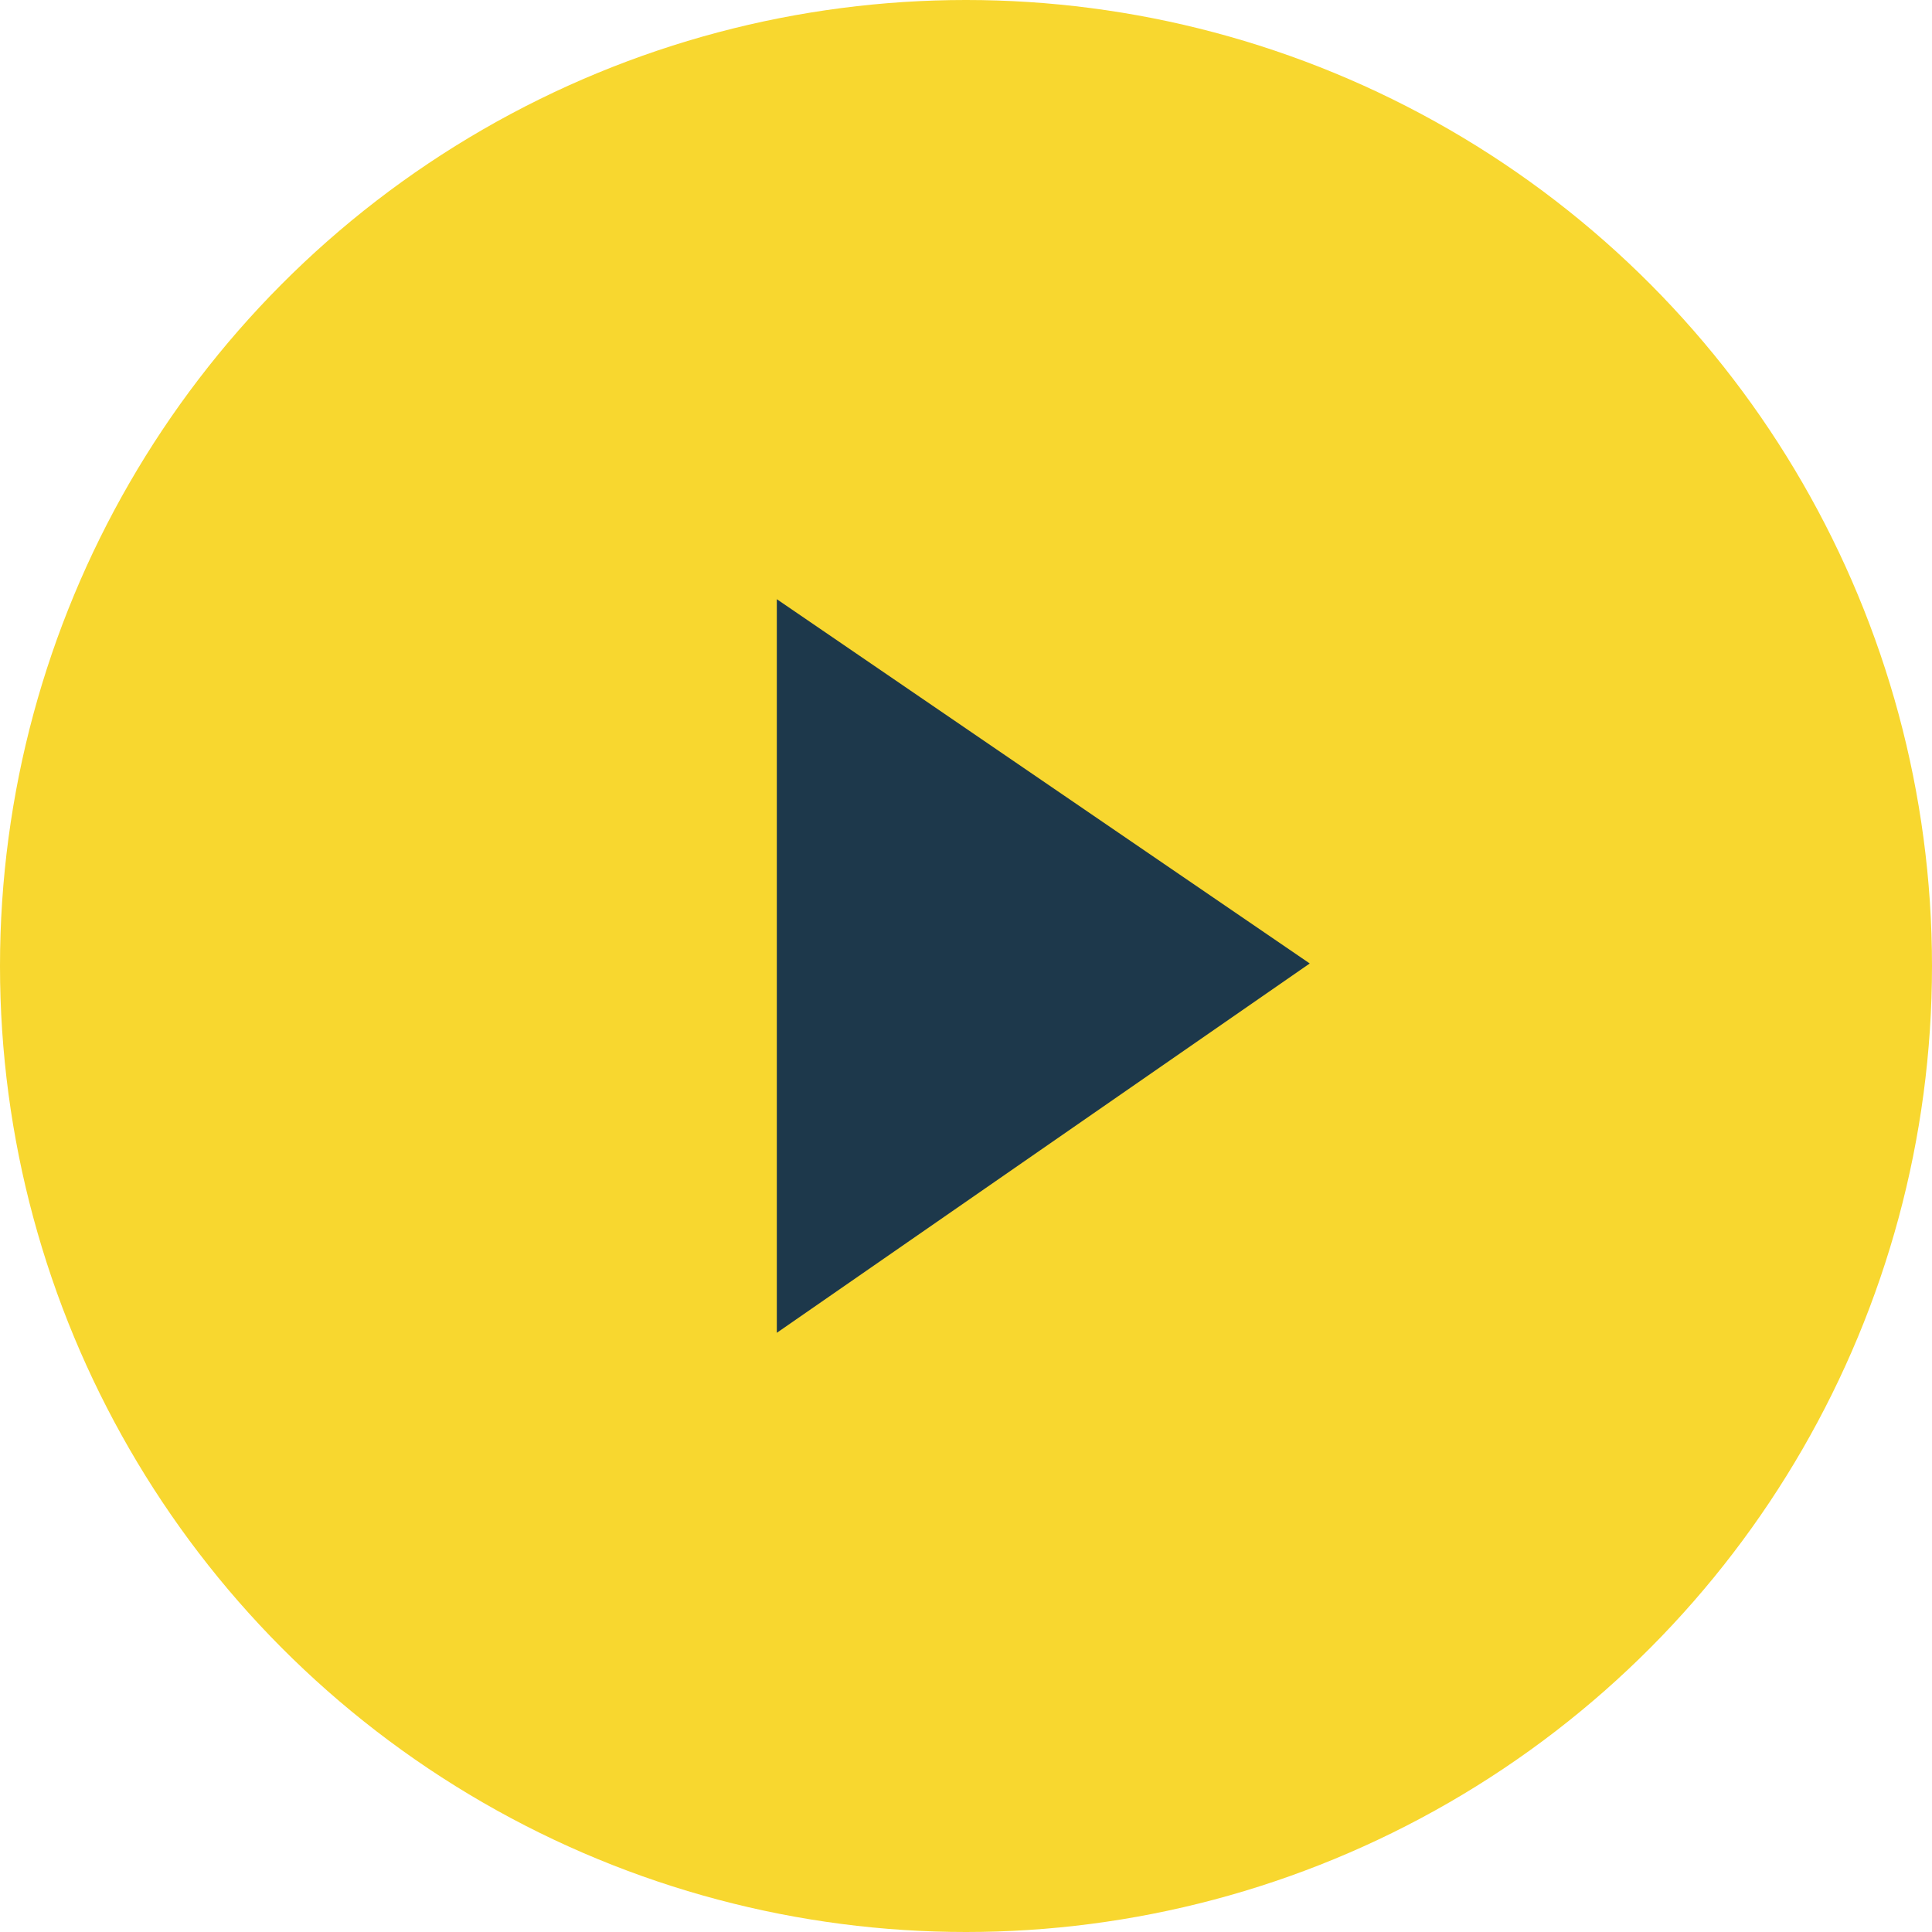
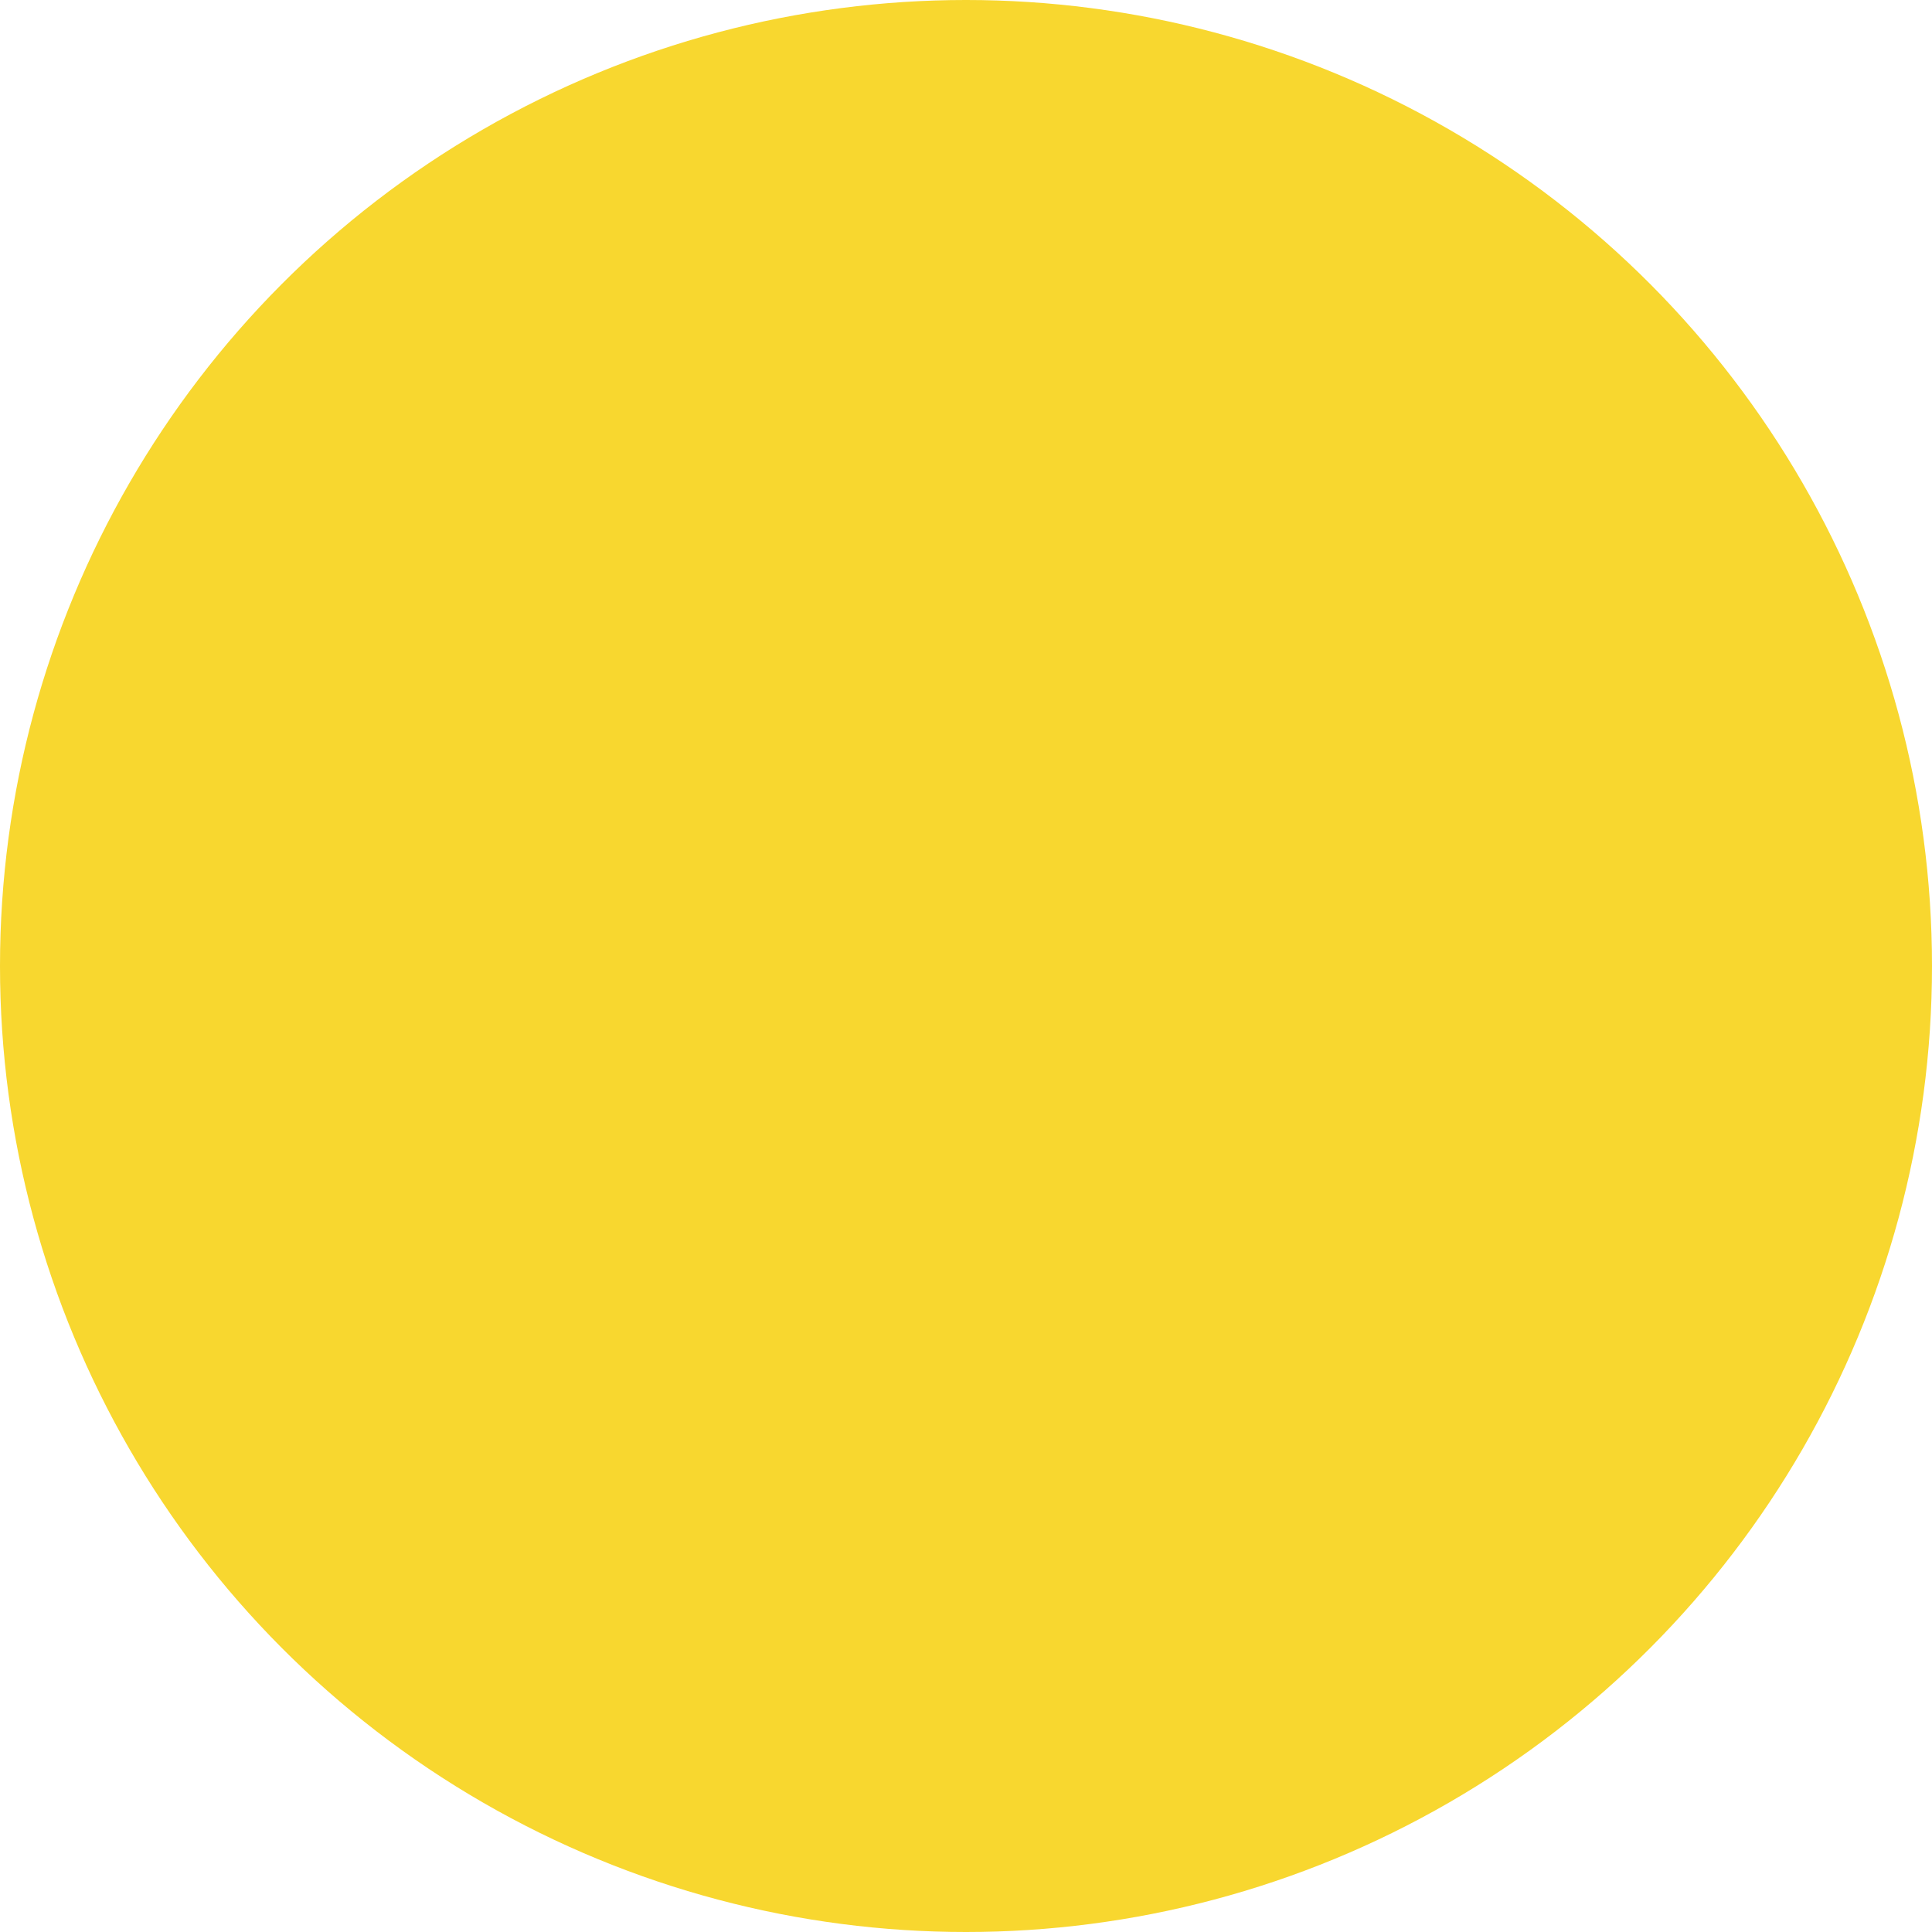
<svg xmlns="http://www.w3.org/2000/svg" width="100" height="100" style="fill:none">
  <circle cx="50" cy="50" r="50" style="opacity:1;vector-effect:none;fill:#f8d72f;fill-opacity:1;stroke:none;stroke-width:0;stroke-linecap:butt;stroke-linejoin:miter;stroke-miterlimit:4;stroke-dasharray:none;stroke-dashoffset:0;stroke-opacity:1" />
-   <path d="M40.208 68.986V31.014l27.584 18.855z" style="fill:#1d384b" />
</svg>